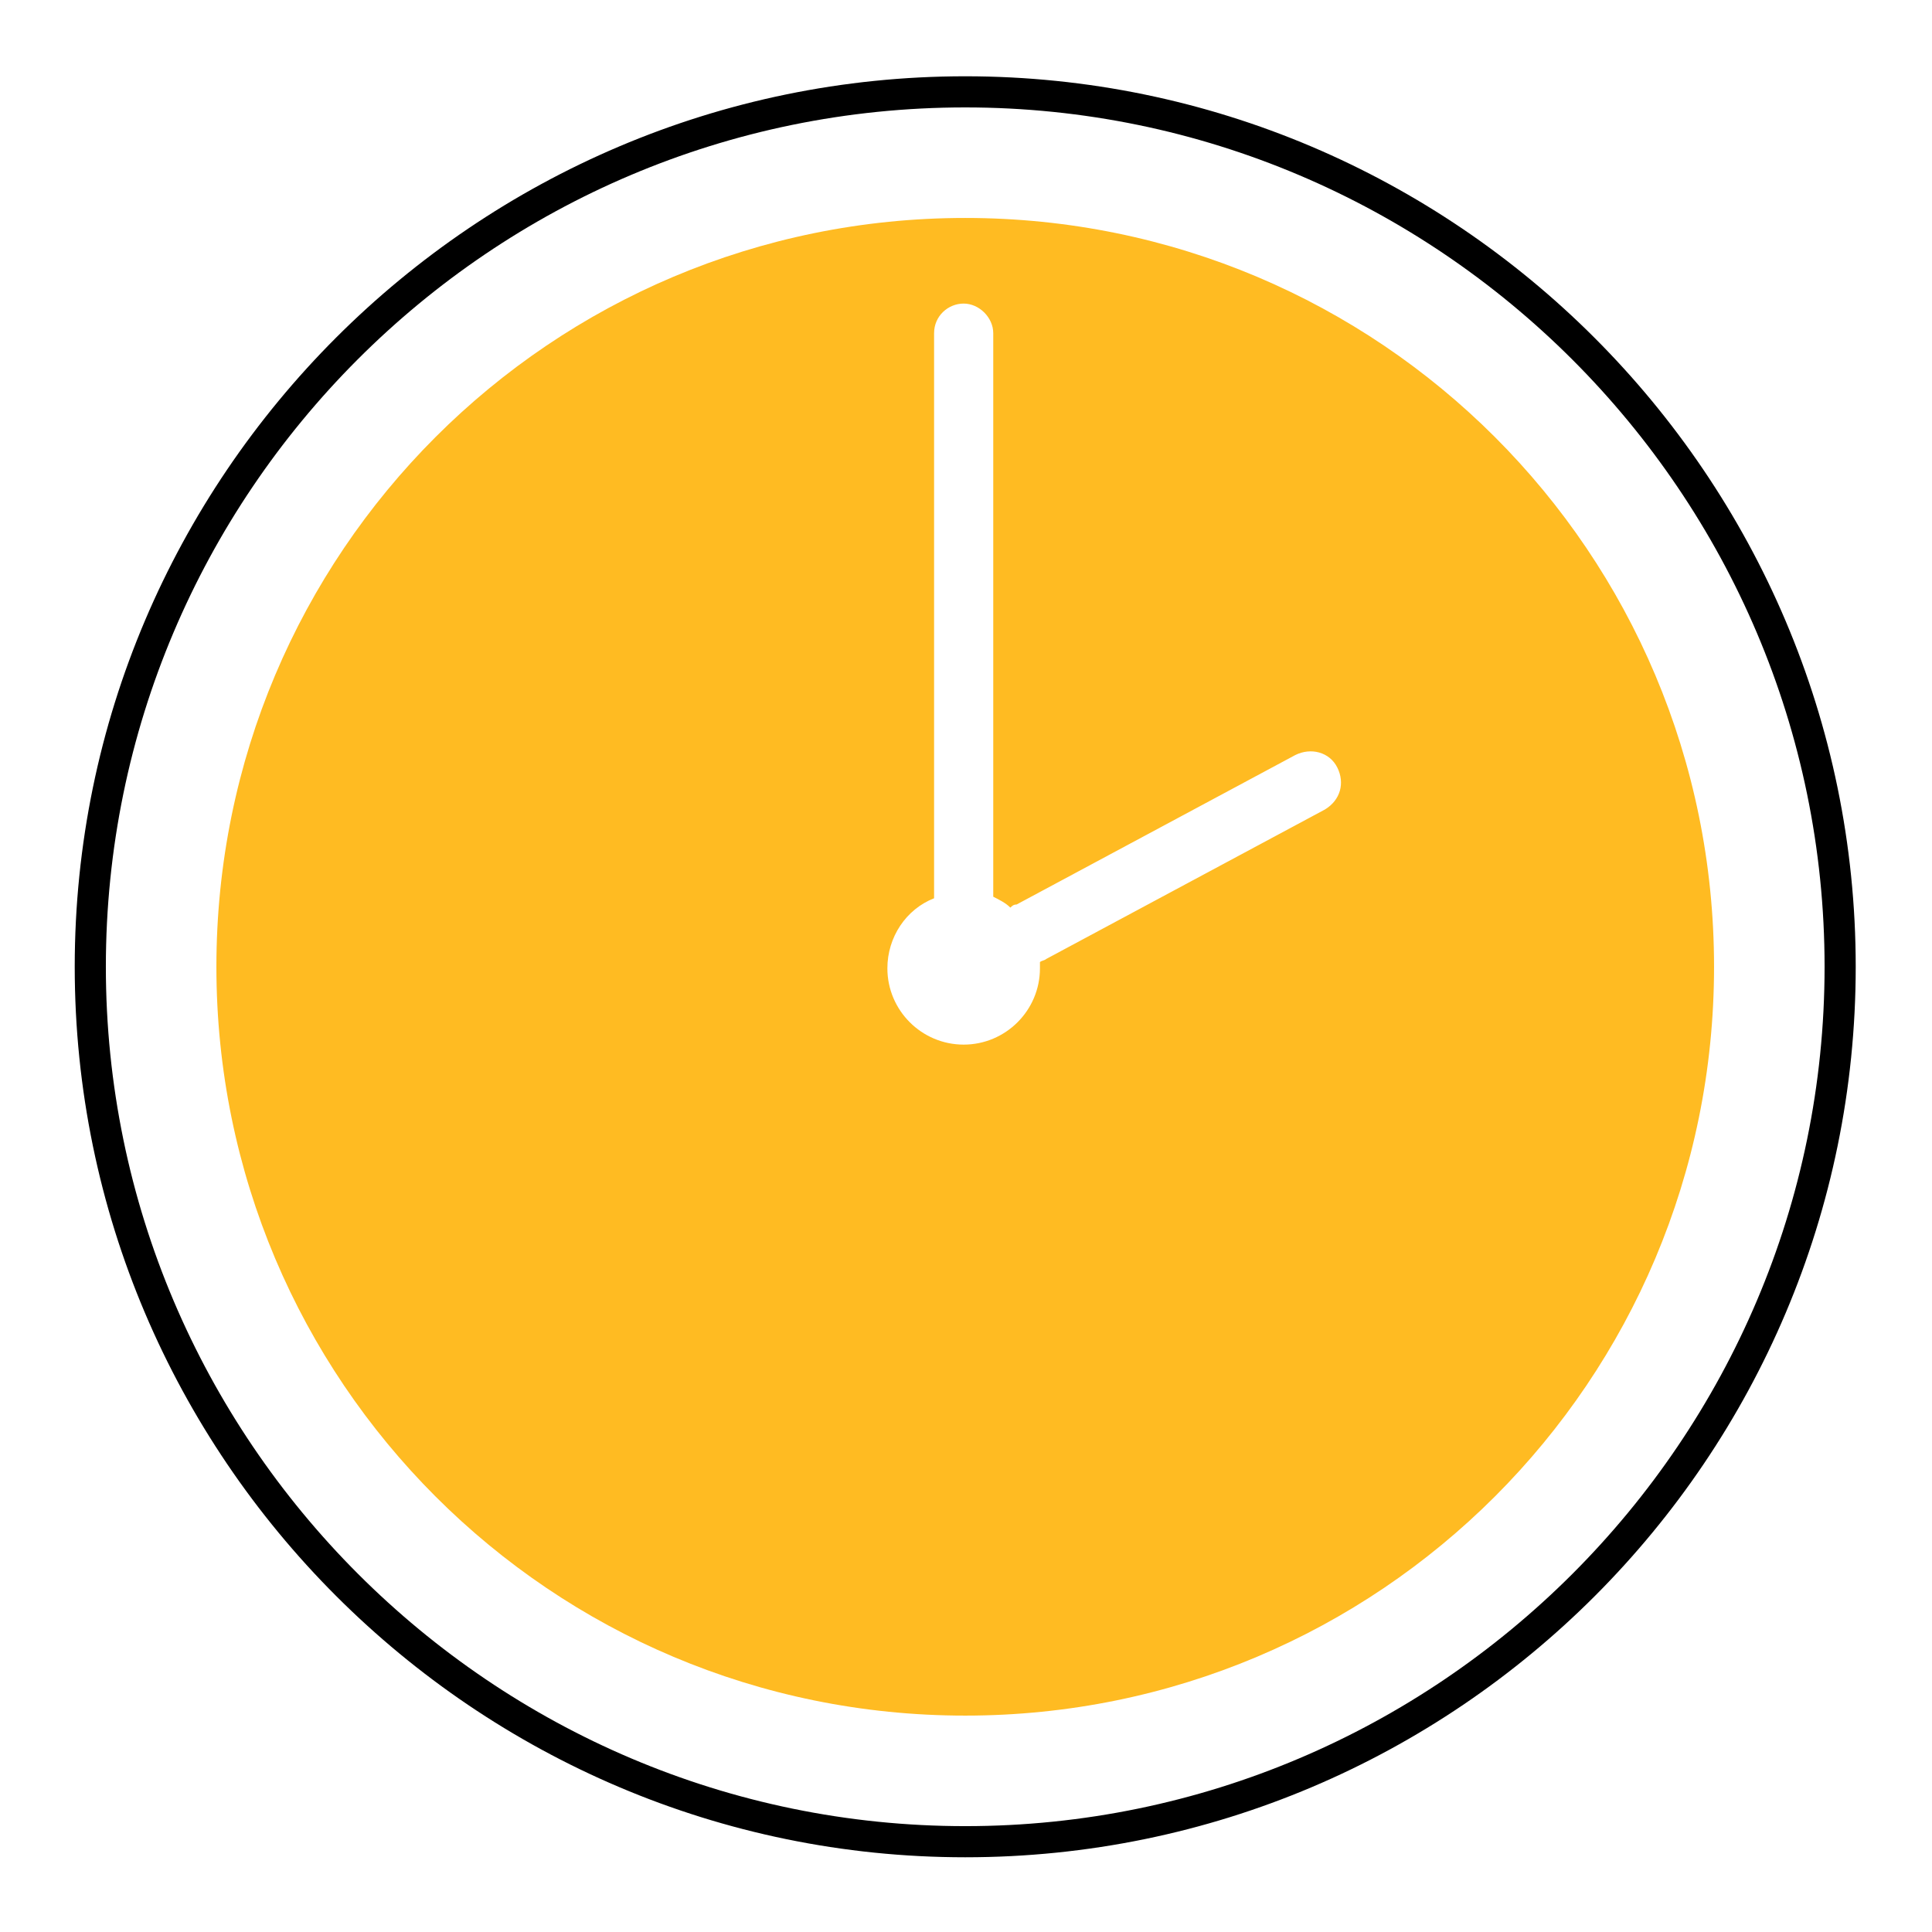
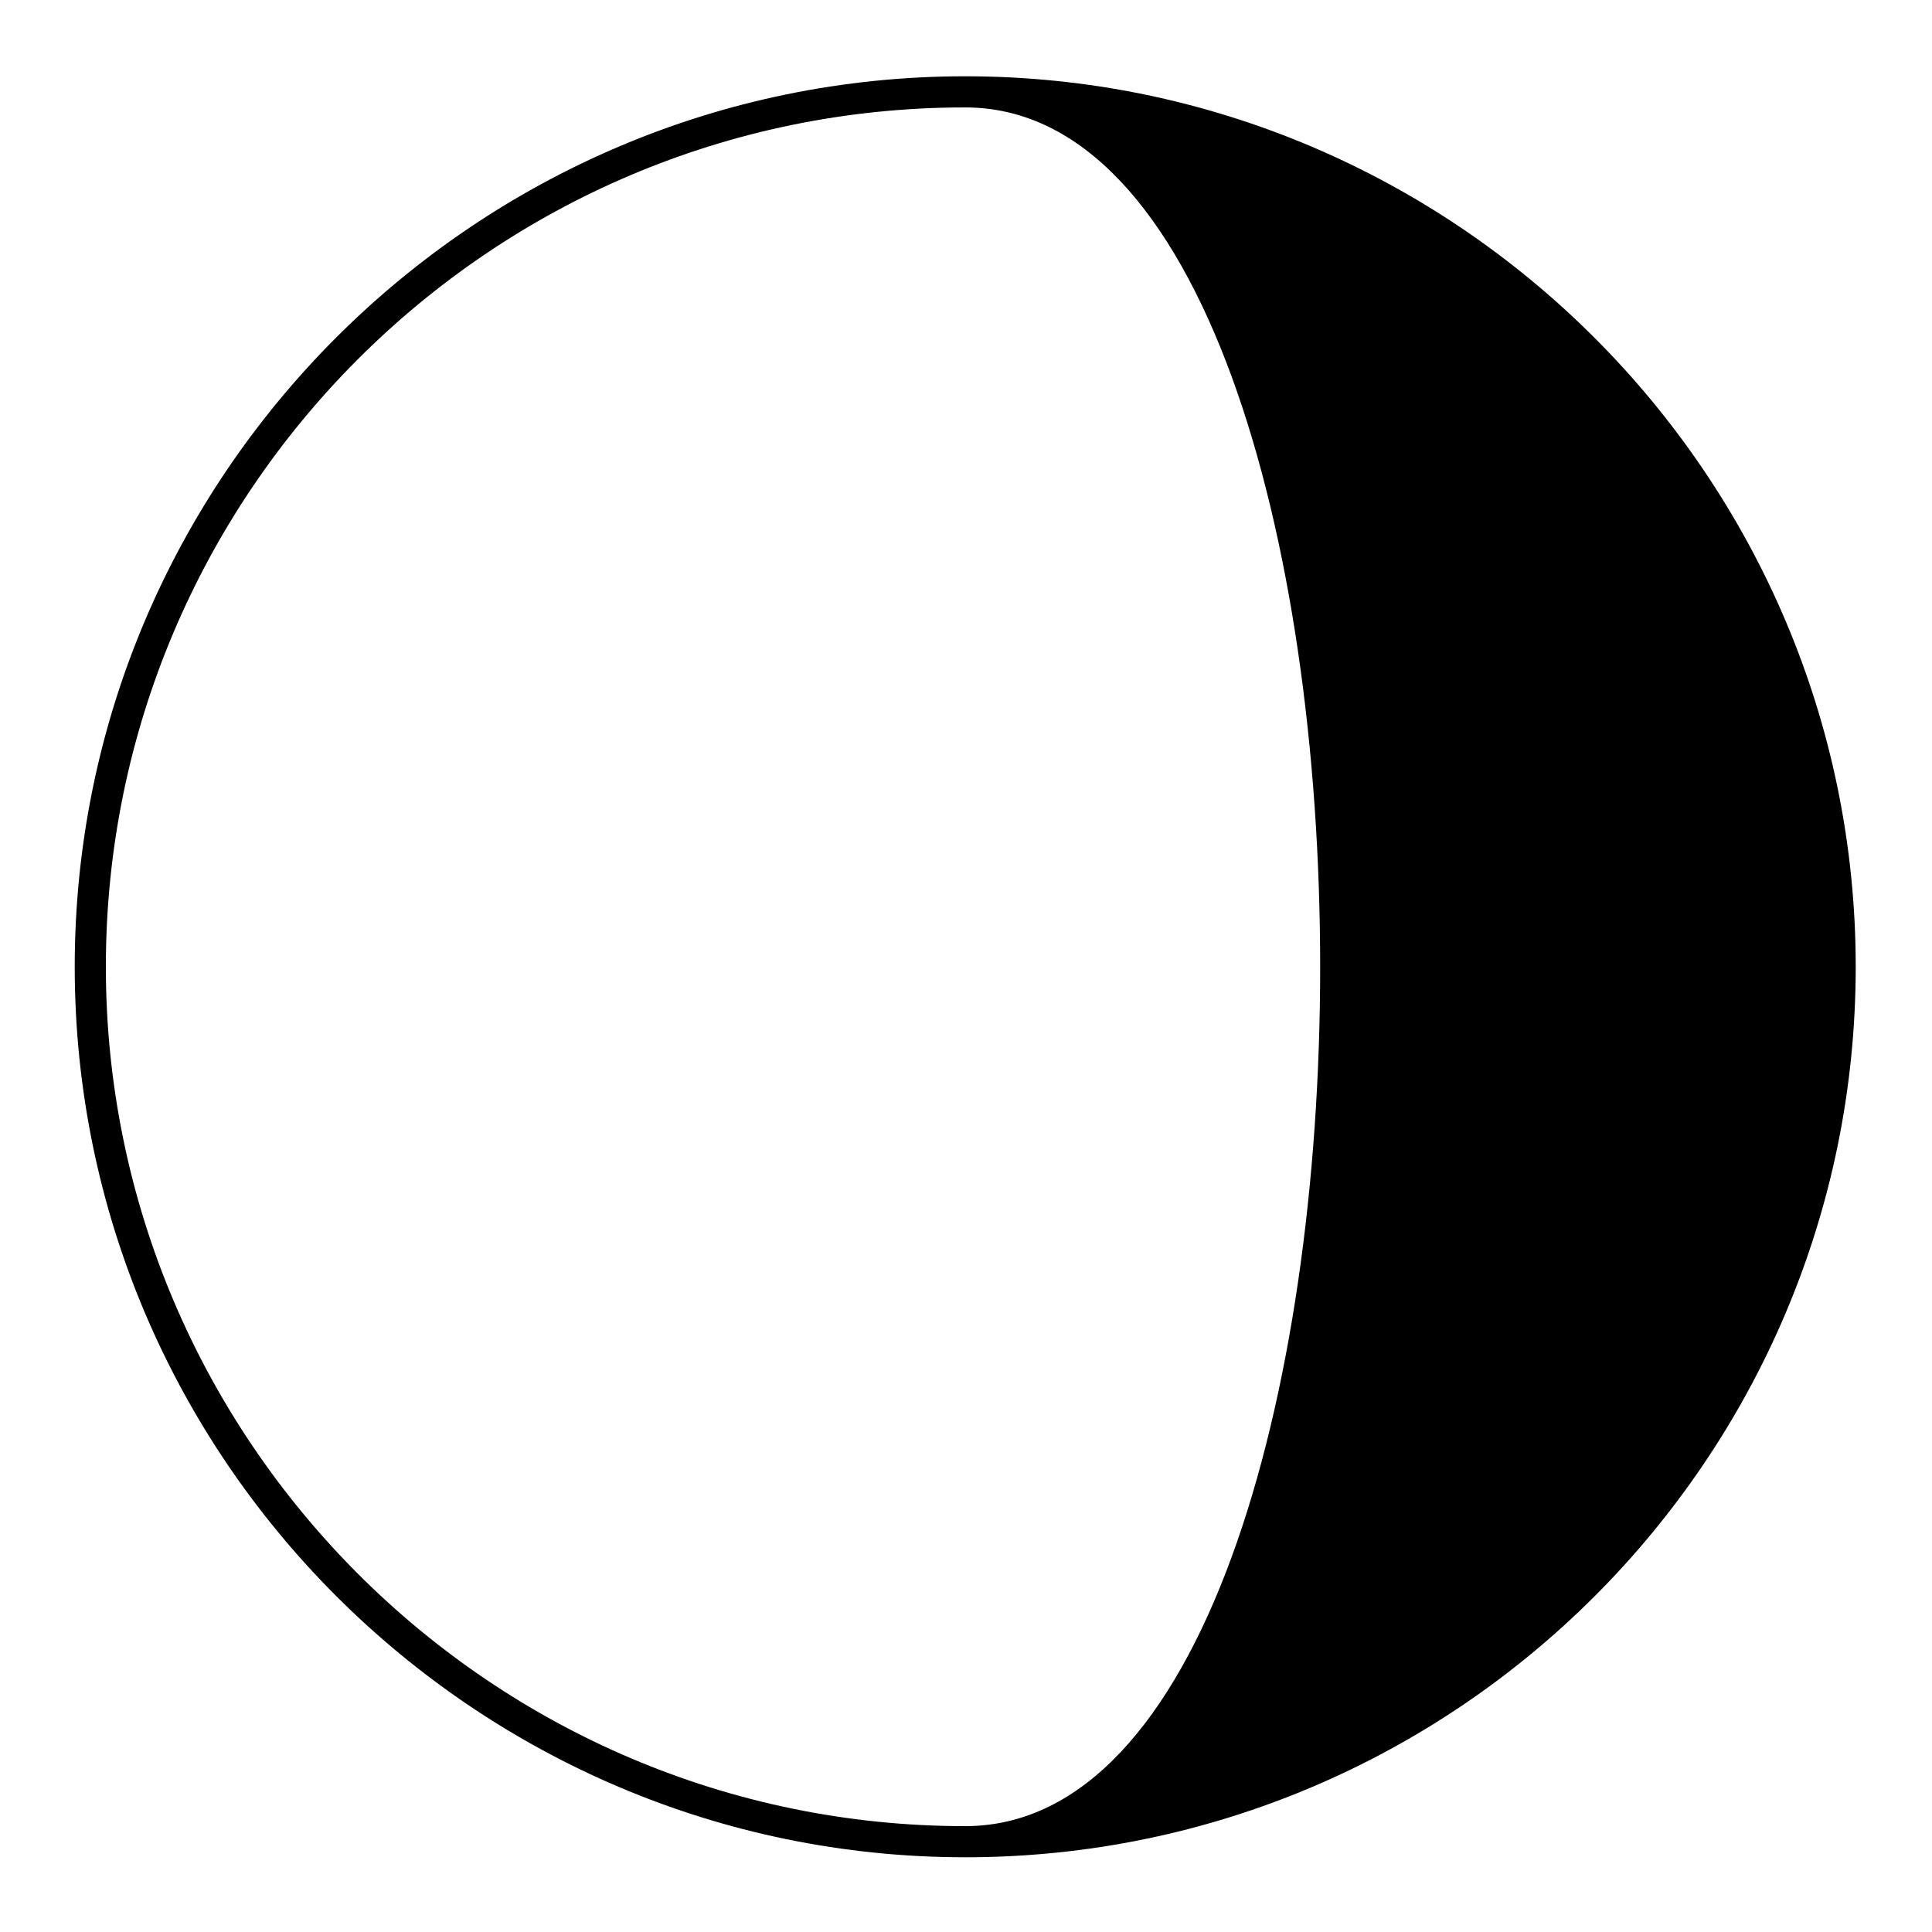
<svg xmlns="http://www.w3.org/2000/svg" version="1.1" id="Icons" x="0px" y="0px" viewBox="0 0 124.1 124.1" style="enable-background:new 0 0 124.1 124.1;" xml:space="preserve">
  <style type="text/css"> .st0{fill:#FFBB22;} </style>
-   <path d="M62,119.3c-31.5,0-57.2-25.7-57.2-57.2S30.5,4.9,62,4.9s57.2,25.7,57.2,57.2S93.6,119.3,62,119.3z M62,6.9 C31.5,6.9,6.8,31.7,6.8,62.1s24.8,55.2,55.2,55.2s55.2-24.8,55.2-55.2S92.4,6.9,62,6.9z" />
-   <path class="st0" d="M62,14c-26.6,0-48.1,21.5-48.1,48.1c0,26.6,21.5,48.1,48.1,48.1s48.1-21.5,48.1-48.1S88.6,14,62,14z M85.1,52 l-17.9,9.6c-0.1,0.1-0.3,0.1-0.4,0.2c0,0.1,0,0.2,0,0.4c0,2.7-2.2,4.9-4.9,4.9s-4.9-2.2-4.9-4.9c0-2,1.2-3.8,3-4.5 c0-0.1,0-0.2,0-0.4V21.4c0-1.1,0.9-1.9,1.9-1.9s1.9,0.9,1.9,1.9v35.8c0,0.1,0,0.2,0,0.4c0.4,0.2,0.8,0.4,1.1,0.7 c0.1-0.1,0.2-0.2,0.4-0.2l17.9-9.6c1-0.5,2.2-0.2,2.7,0.8S86.1,51.4,85.1,52z" />
+   <path d="M62,119.3c-31.5,0-57.2-25.7-57.2-57.2S30.5,4.9,62,4.9s57.2,25.7,57.2,57.2S93.6,119.3,62,119.3z M62,6.9 C31.5,6.9,6.8,31.7,6.8,62.1s24.8,55.2,55.2,55.2S92.4,6.9,62,6.9z" />
</svg>